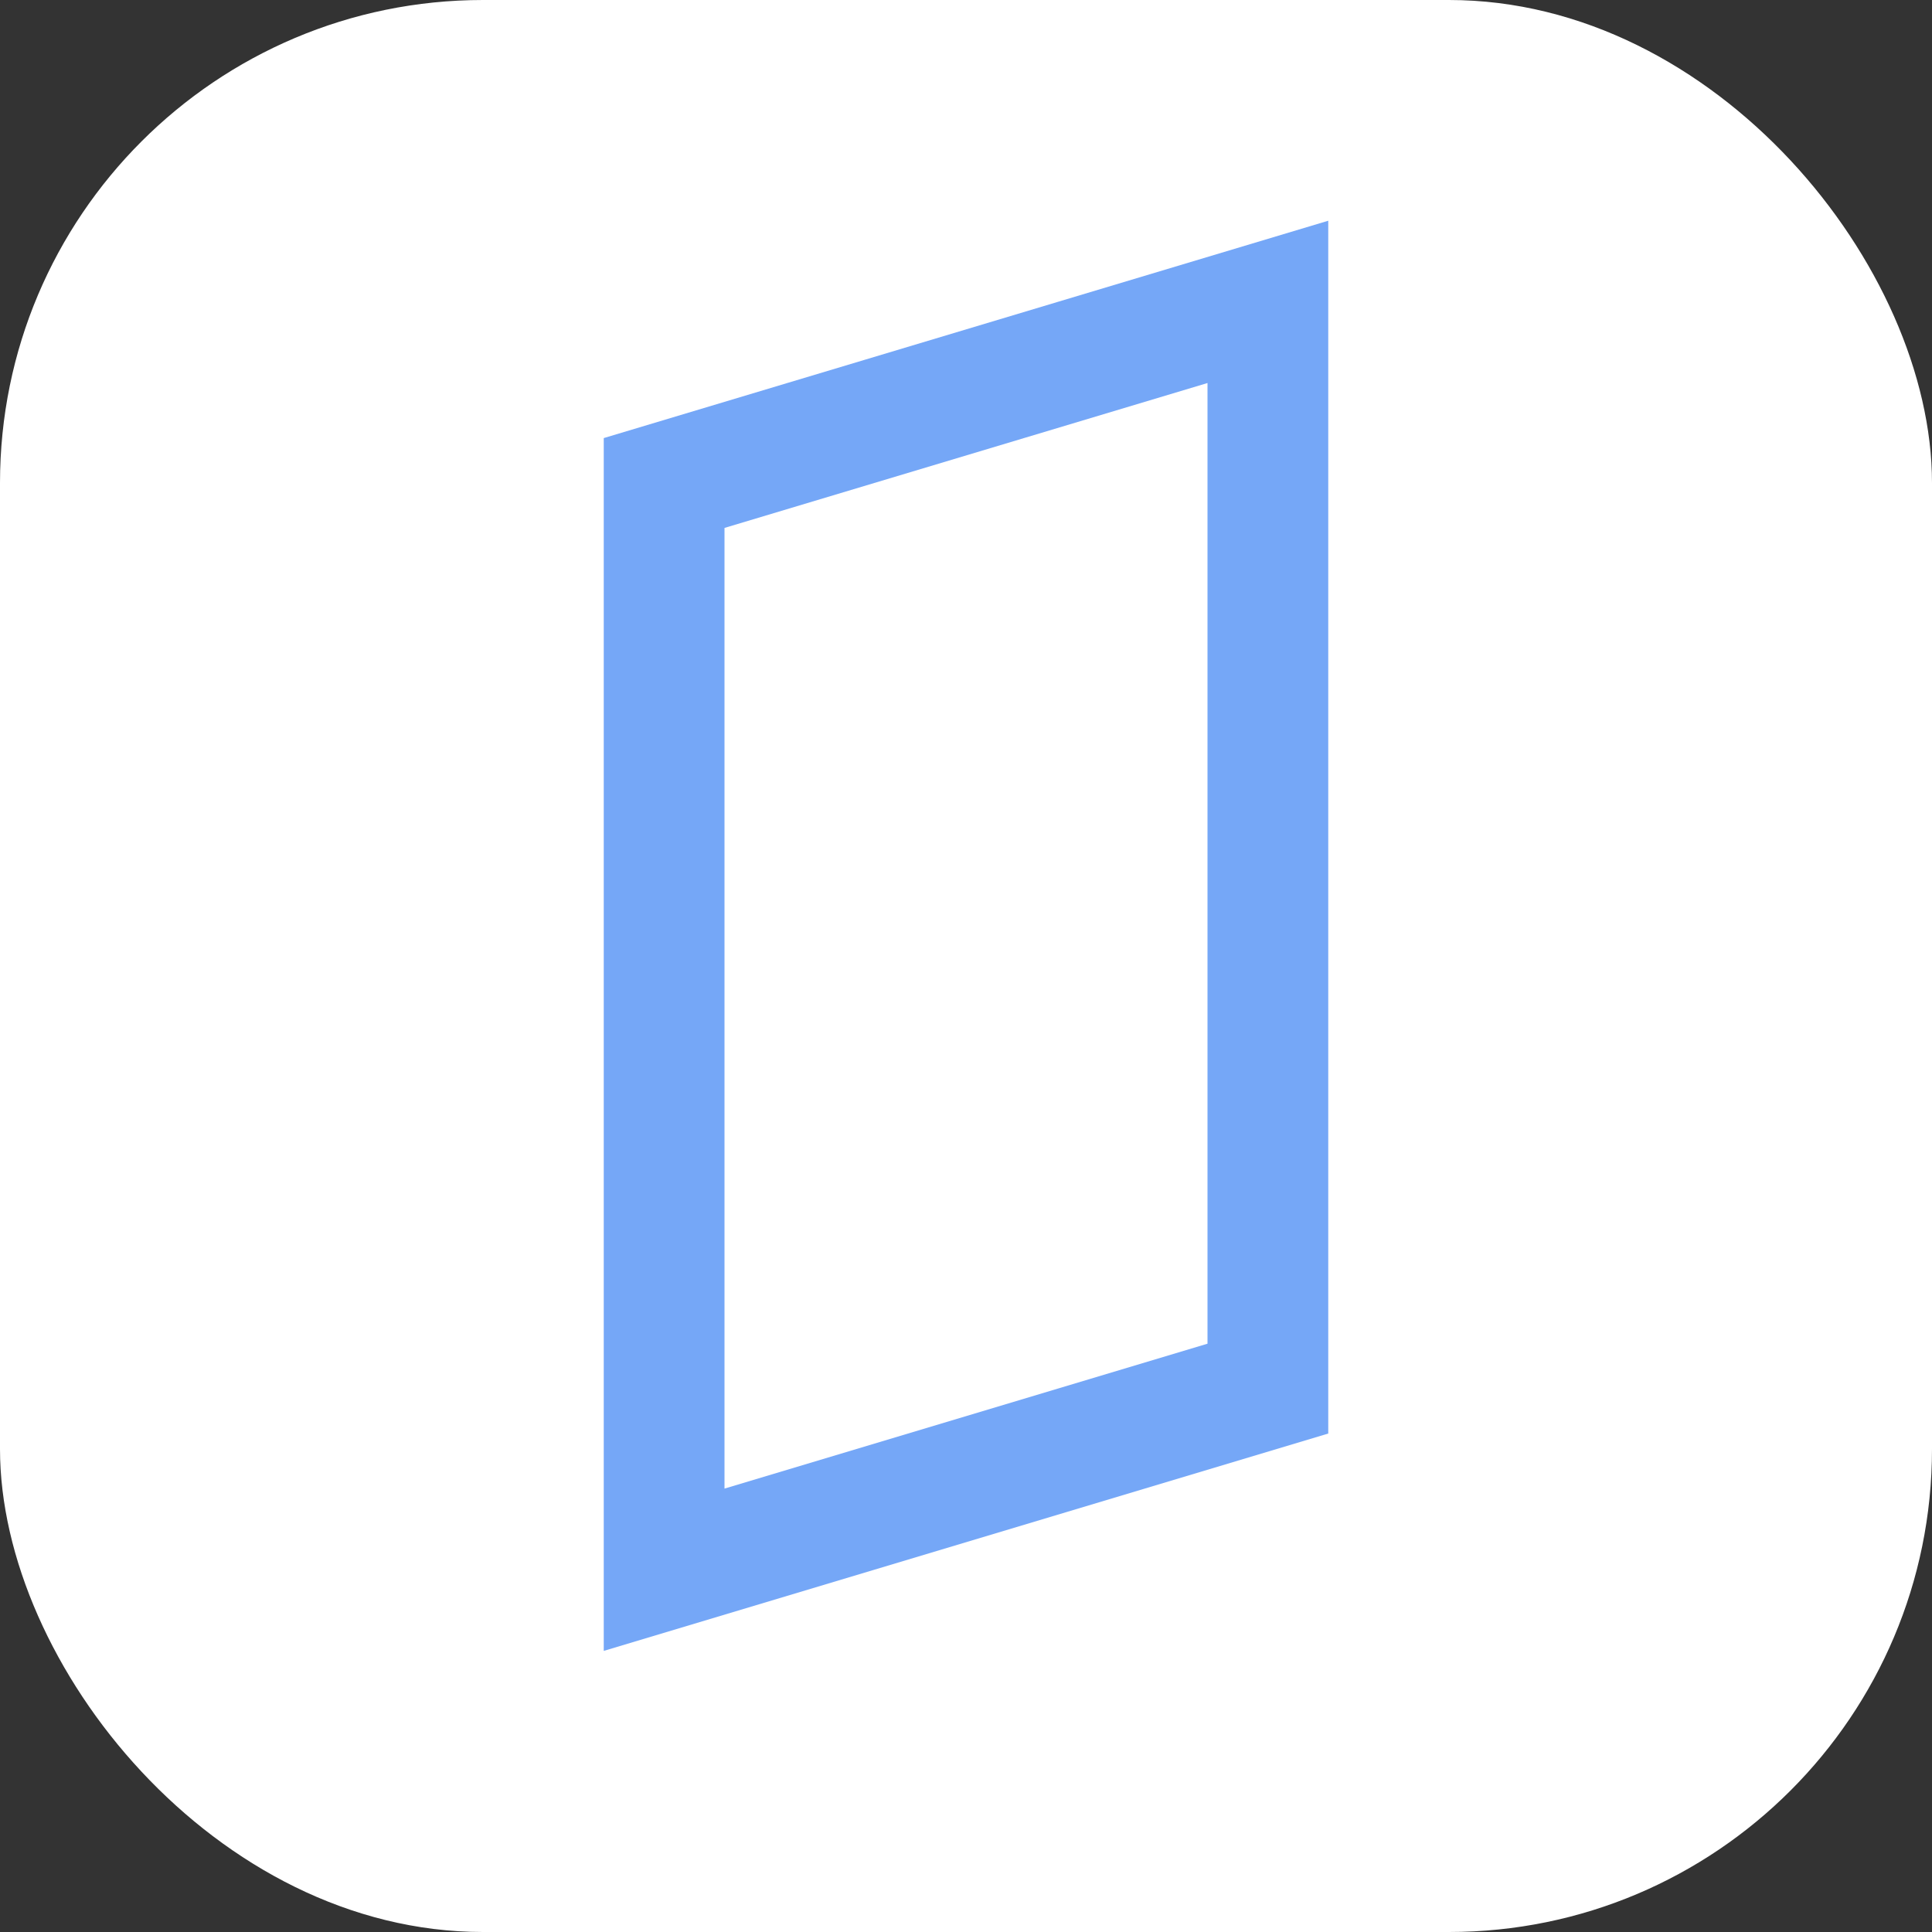
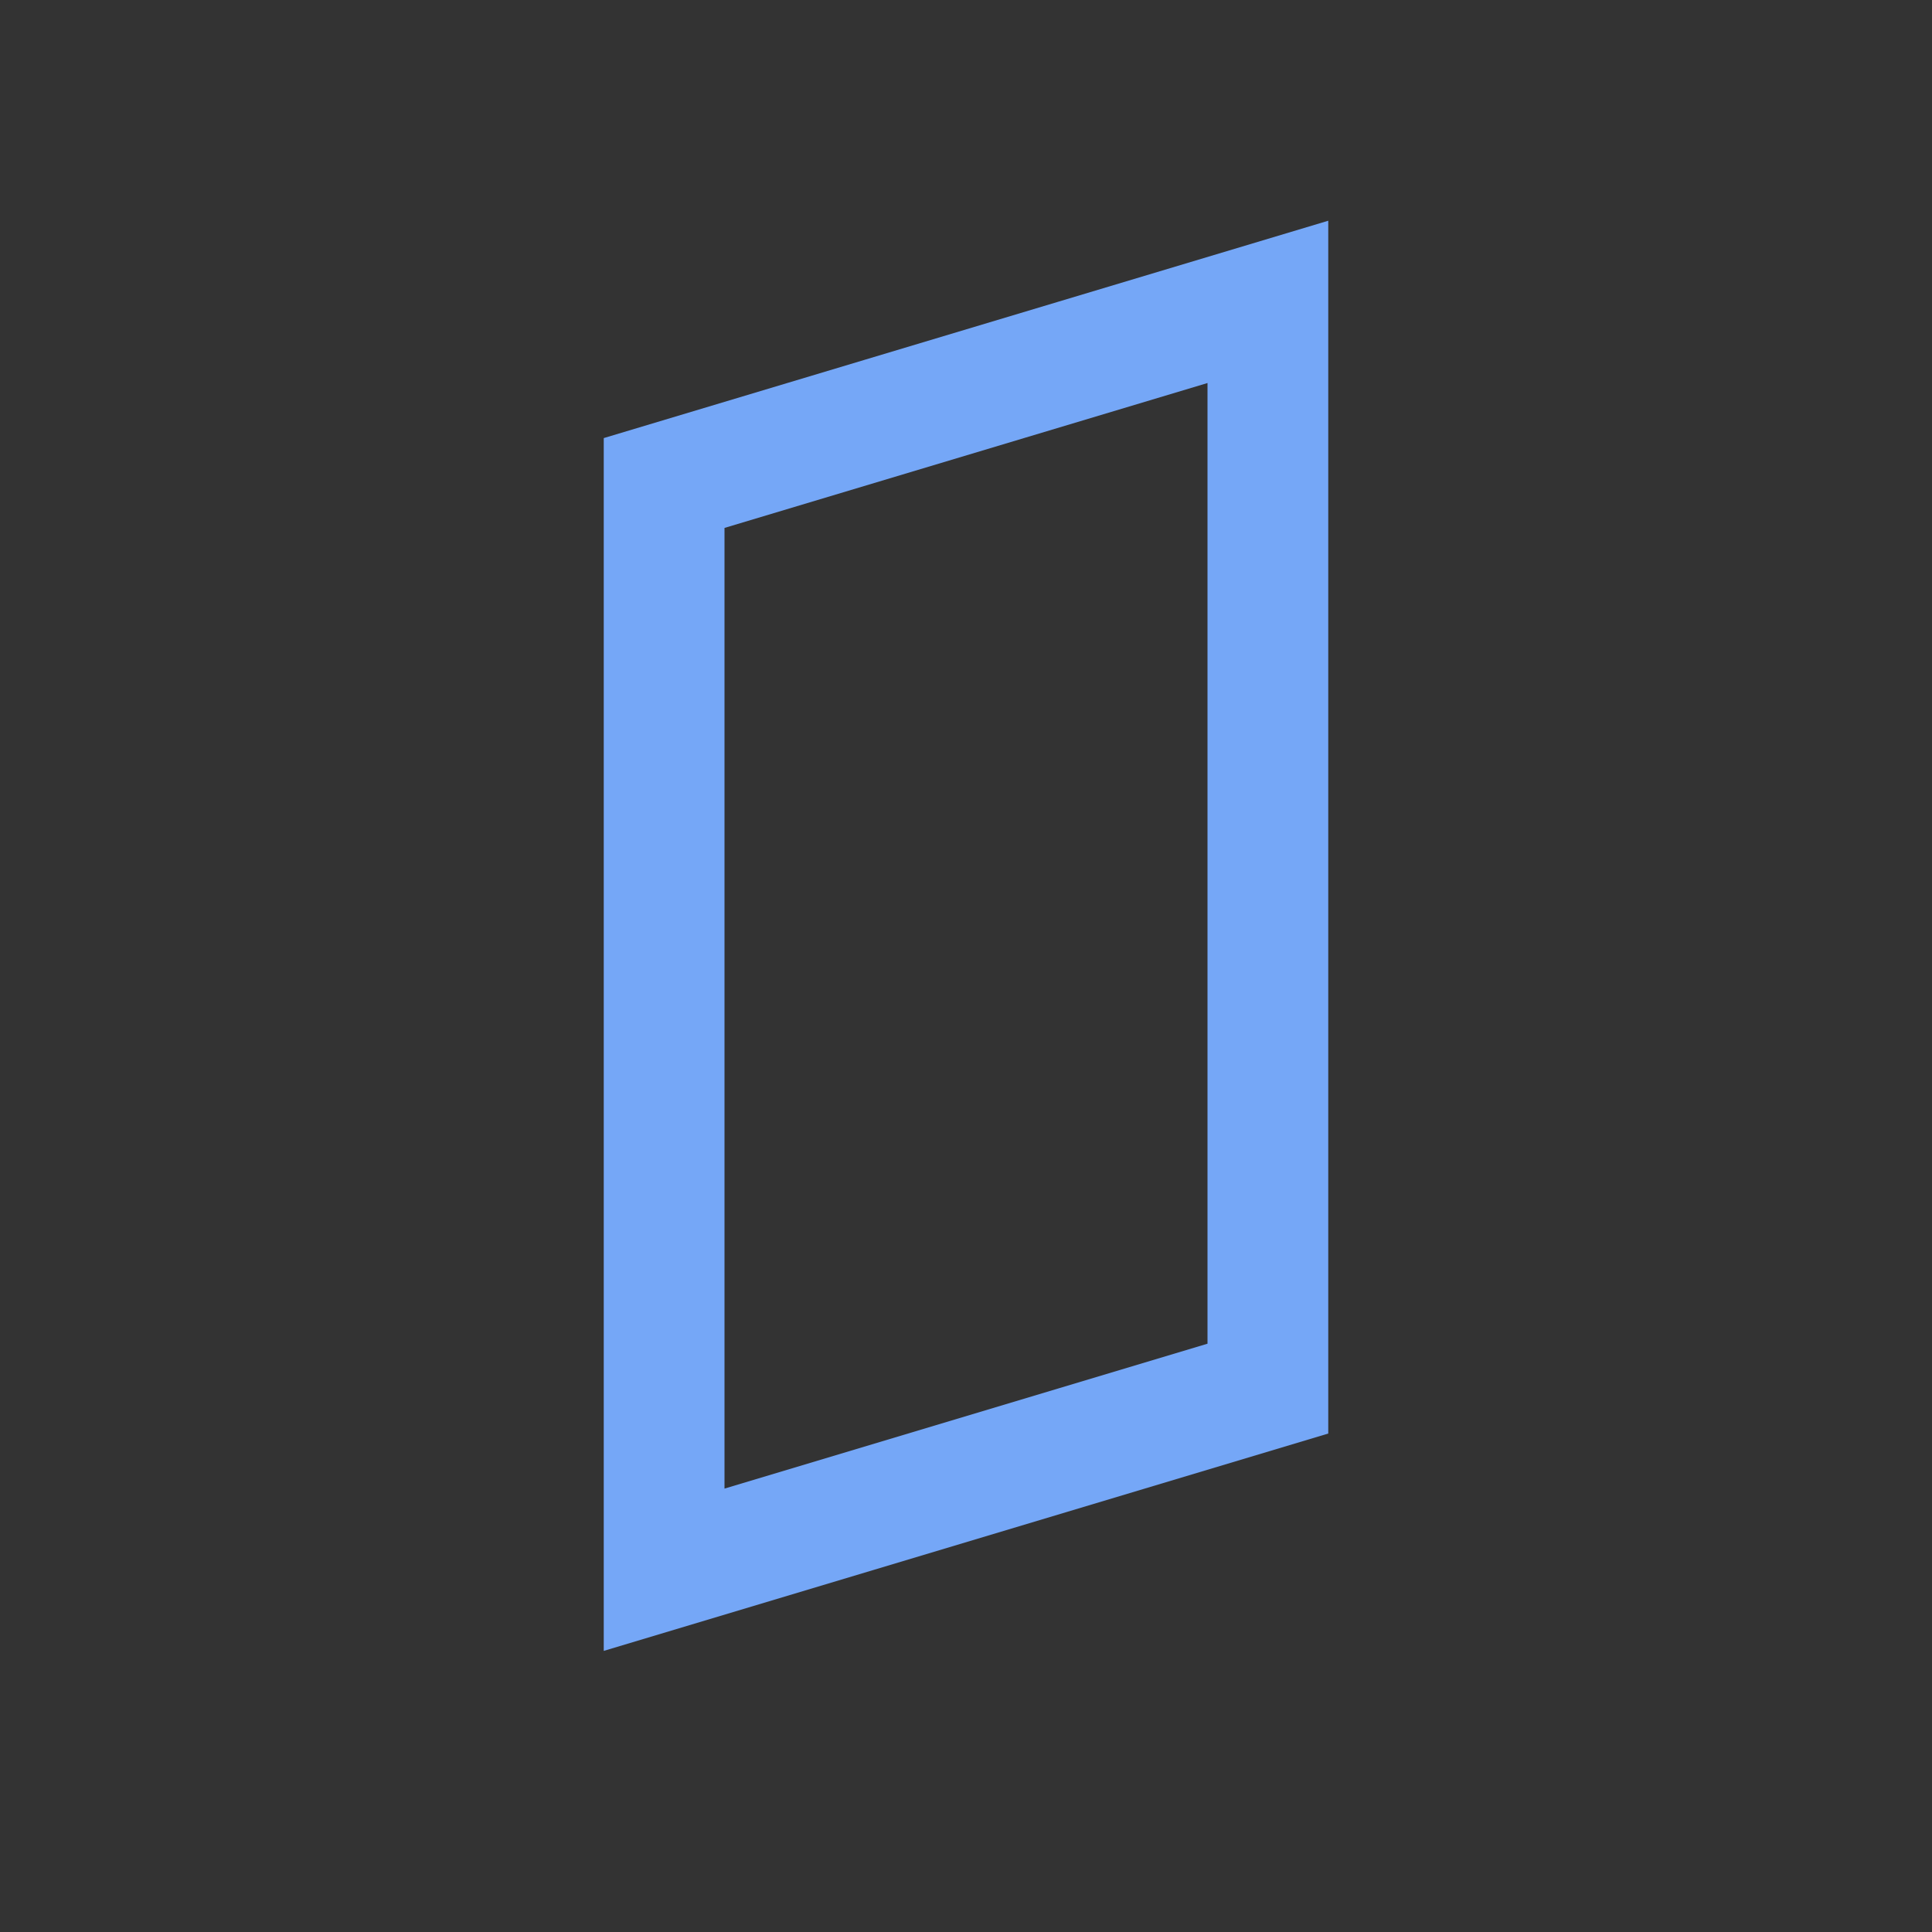
<svg xmlns="http://www.w3.org/2000/svg" width="32" height="32" viewBox="0 0 32 32">
  <rect x="0" y="0" width="32" height="32" fill="#333333" stroke="none" />
-   <rect width="32" height="32" rx="8" fill="#FFF" />
  <path d="M11 26L11 8l10-3v18l-10 3v-18" stroke="#75A7F7" stroke-width="2" fill="none" />
</svg>